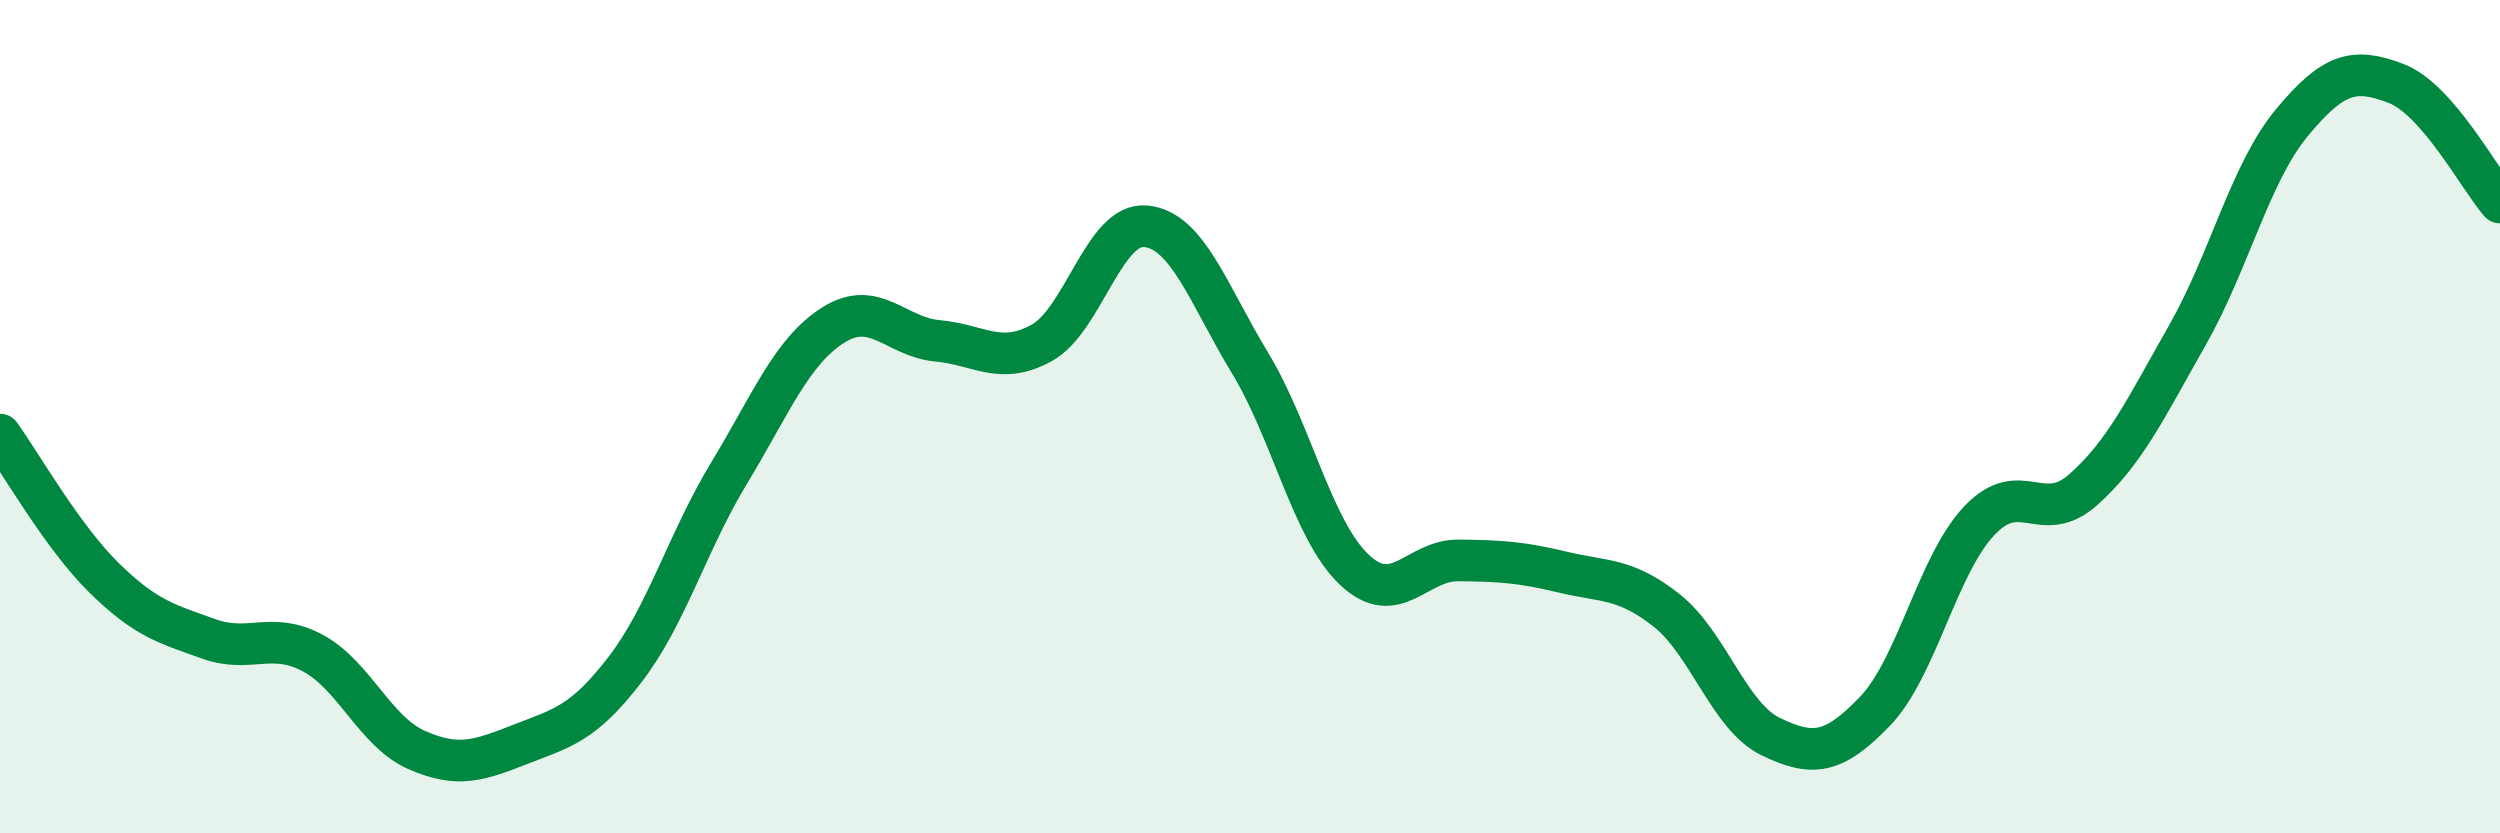
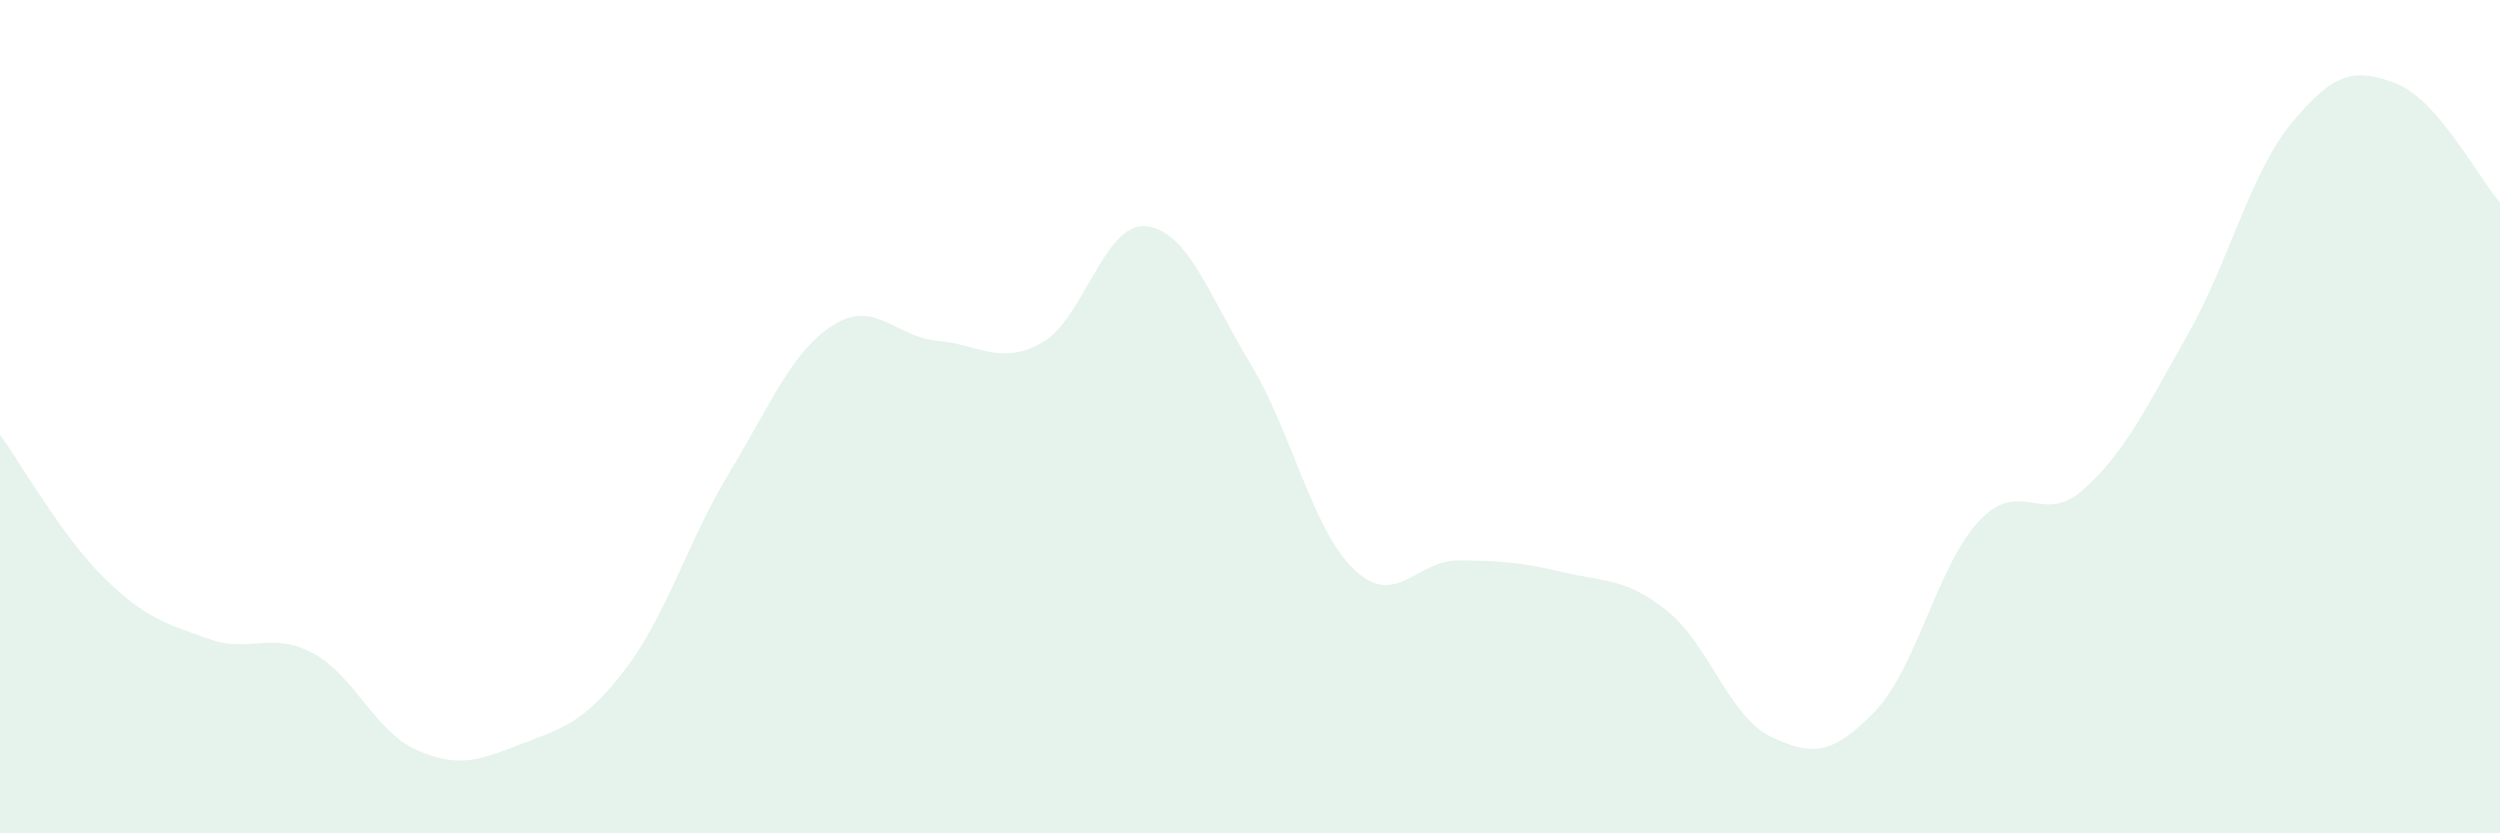
<svg xmlns="http://www.w3.org/2000/svg" width="60" height="20" viewBox="0 0 60 20">
  <path d="M 0,10.43 C 0.5,11.12 1.5,12.89 2.5,13.87 C 3.5,14.85 4,14.97 5,15.33 C 6,15.69 6.5,15.14 7.5,15.67 C 8.5,16.2 9,17.56 10,18 C 11,18.44 11.5,18.25 12.5,17.86 C 13.5,17.47 14,17.37 15,16.07 C 16,14.77 16.5,13 17.5,11.35 C 18.5,9.7 19,8.43 20,7.8 C 21,7.17 21.5,8.09 22.5,8.18 C 23.5,8.27 24,8.78 25,8.23 C 26,7.68 26.5,5.33 27.5,5.43 C 28.5,5.53 29,7.06 30,8.71 C 31,10.36 31.5,12.72 32.5,13.67 C 33.5,14.62 34,13.44 35,13.45 C 36,13.46 36.5,13.49 37.5,13.73 C 38.5,13.97 39,13.86 40,14.65 C 41,15.44 41.5,17.2 42.5,17.68 C 43.5,18.16 44,18.11 45,17.07 C 46,16.03 46.5,13.56 47.5,12.5 C 48.5,11.44 49,12.64 50,11.75 C 51,10.86 51.5,9.8 52.5,8.04 C 53.5,6.28 54,4.16 55,2.95 C 56,1.74 56.5,1.62 57.5,2 C 58.5,2.38 59.5,4.29 60,4.86L60 20L0 20Z" fill="#008740" opacity="0.1" stroke-linecap="round" stroke-linejoin="round" />
-   <path d="M 0,10.43 C 0.5,11.12 1.5,12.89 2.5,13.87 C 3.5,14.85 4,14.97 5,15.33 C 6,15.69 6.5,15.14 7.5,15.67 C 8.5,16.2 9,17.56 10,18 C 11,18.44 11.5,18.25 12.5,17.86 C 13.5,17.47 14,17.37 15,16.07 C 16,14.77 16.5,13 17.5,11.35 C 18.5,9.7 19,8.43 20,7.8 C 21,7.17 21.5,8.09 22.5,8.18 C 23.5,8.27 24,8.78 25,8.23 C 26,7.68 26.5,5.33 27.5,5.43 C 28.5,5.53 29,7.06 30,8.71 C 31,10.36 31.5,12.72 32.5,13.67 C 33.5,14.62 34,13.44 35,13.45 C 36,13.46 36.5,13.49 37.5,13.73 C 38.5,13.97 39,13.86 40,14.65 C 41,15.44 41.5,17.2 42.5,17.68 C 43.5,18.16 44,18.11 45,17.07 C 46,16.03 46.5,13.56 47.5,12.5 C 48.5,11.44 49,12.64 50,11.75 C 51,10.86 51.5,9.8 52.5,8.04 C 53.5,6.28 54,4.16 55,2.95 C 56,1.74 56.5,1.62 57.5,2 C 58.5,2.38 59.5,4.29 60,4.86" stroke="#008740" stroke-width="1" fill="none" stroke-linecap="round" stroke-linejoin="round" />
</svg>